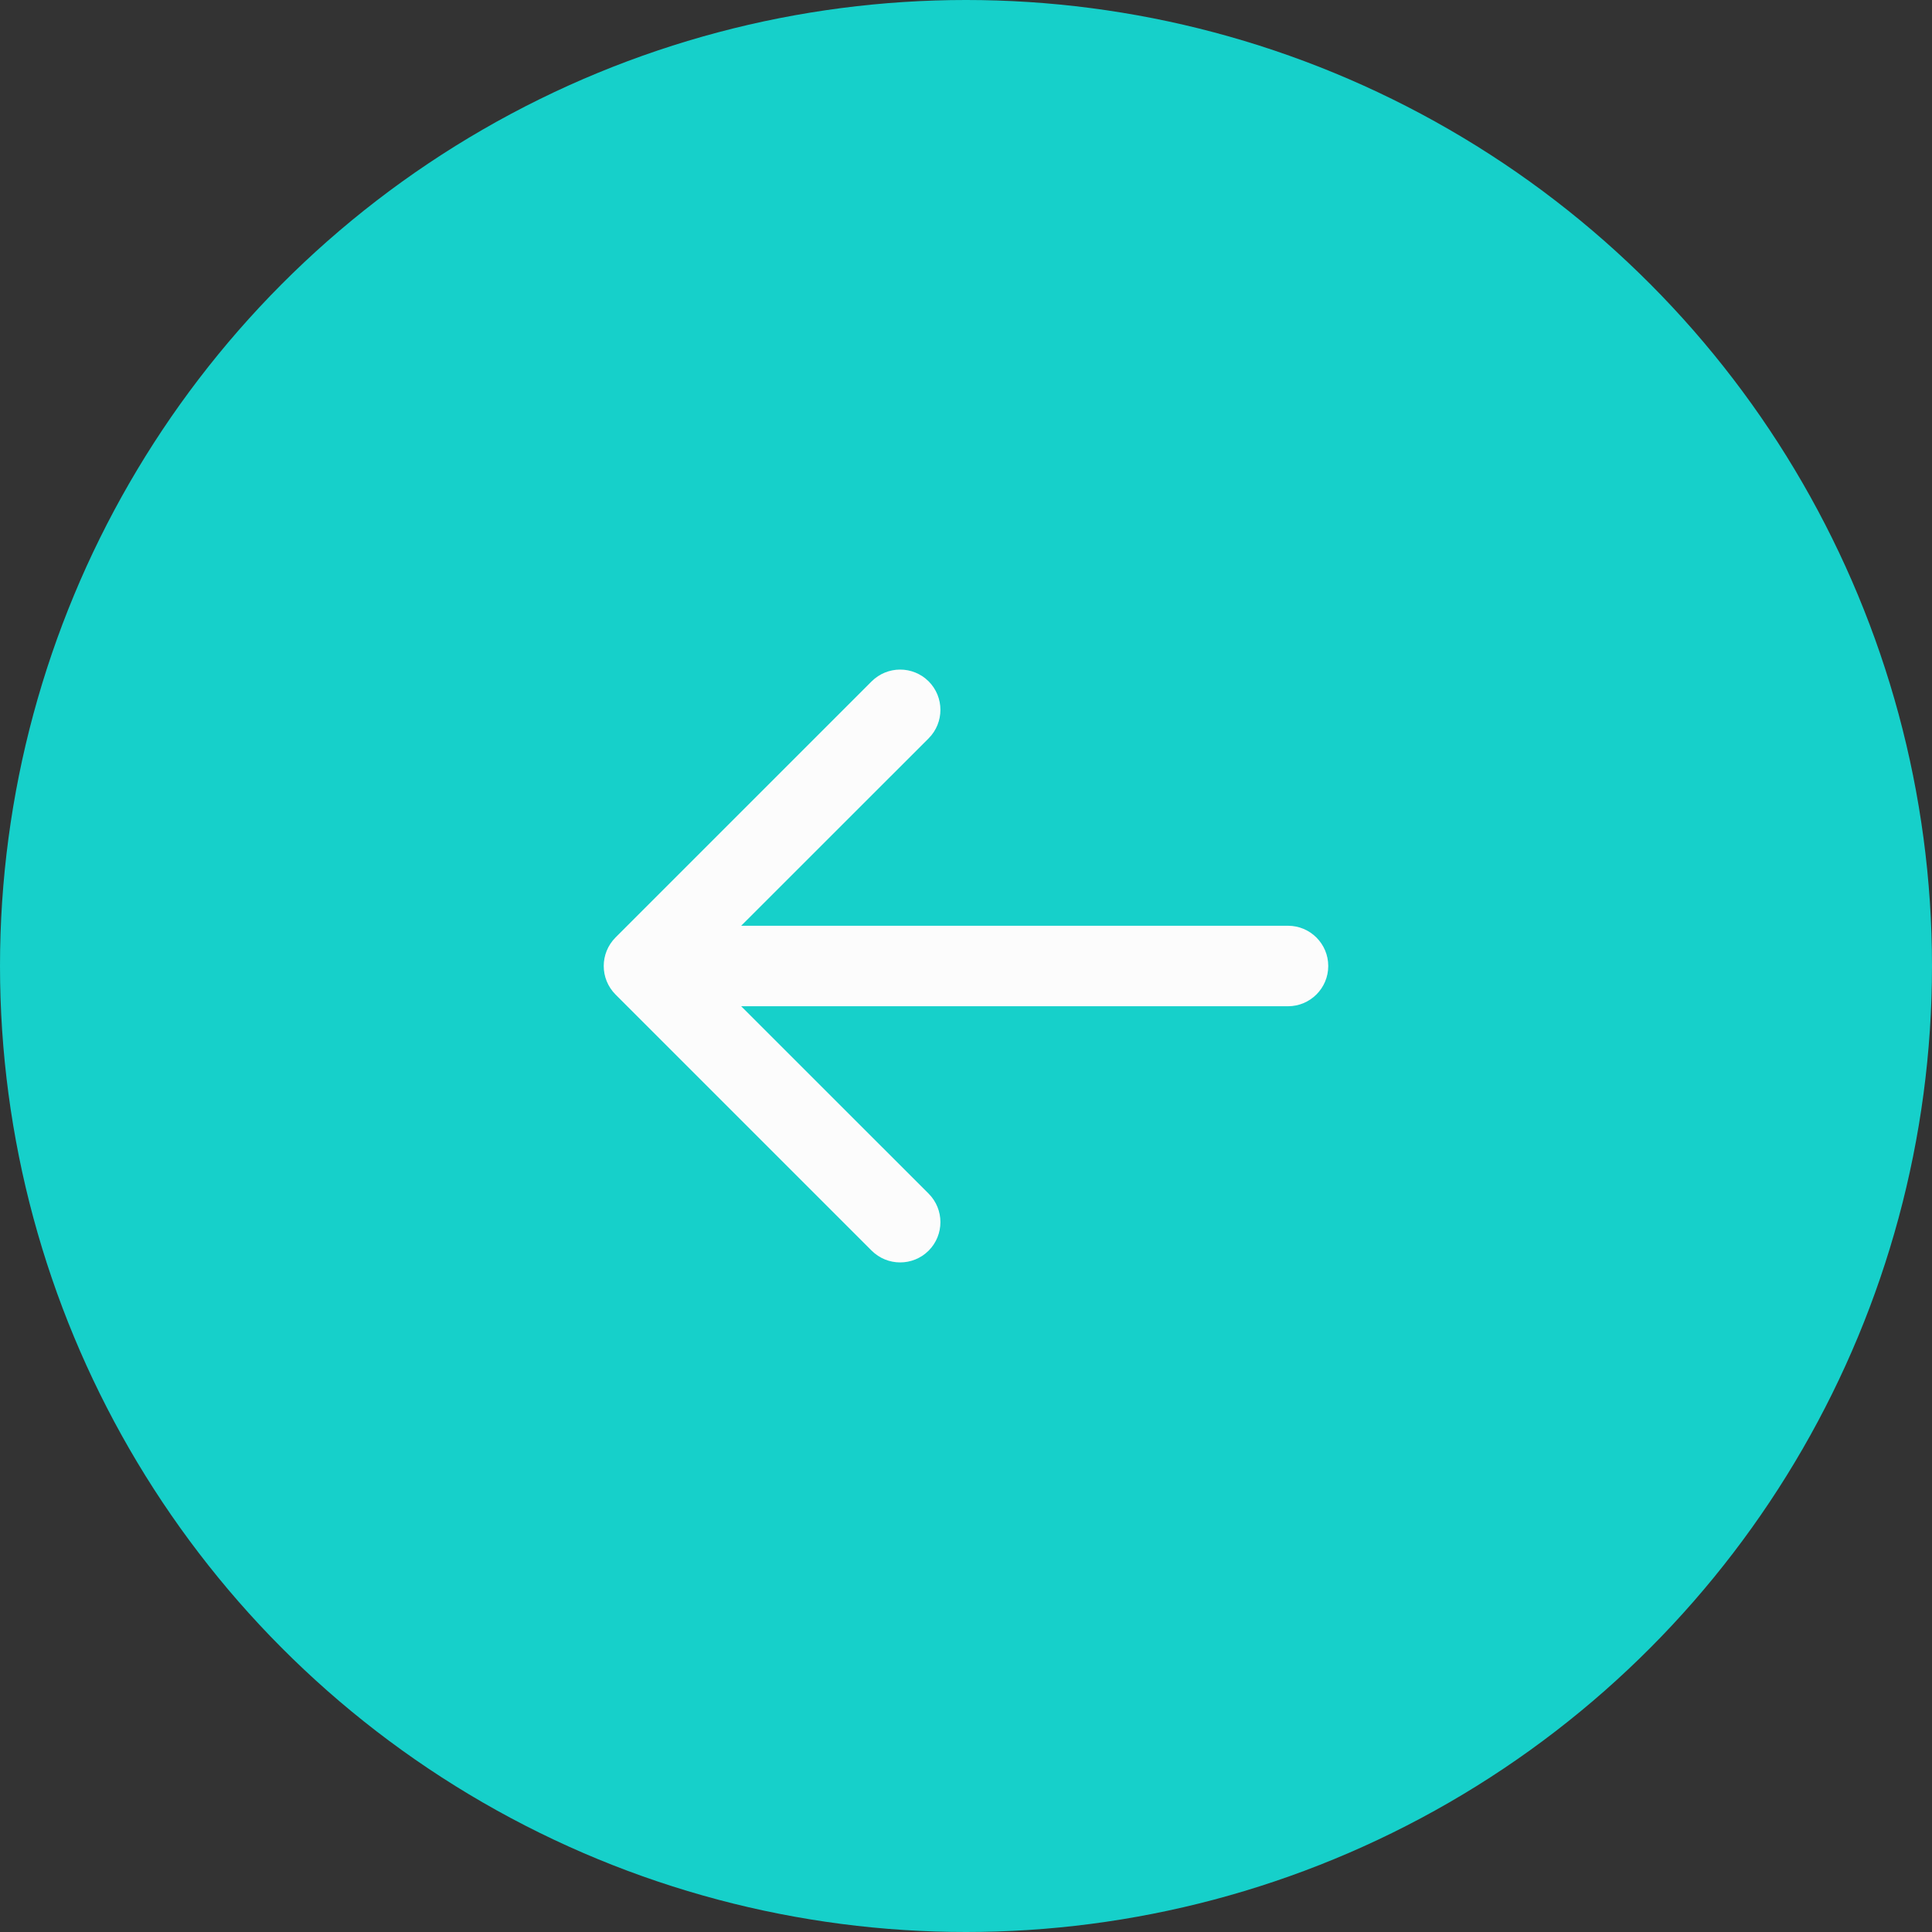
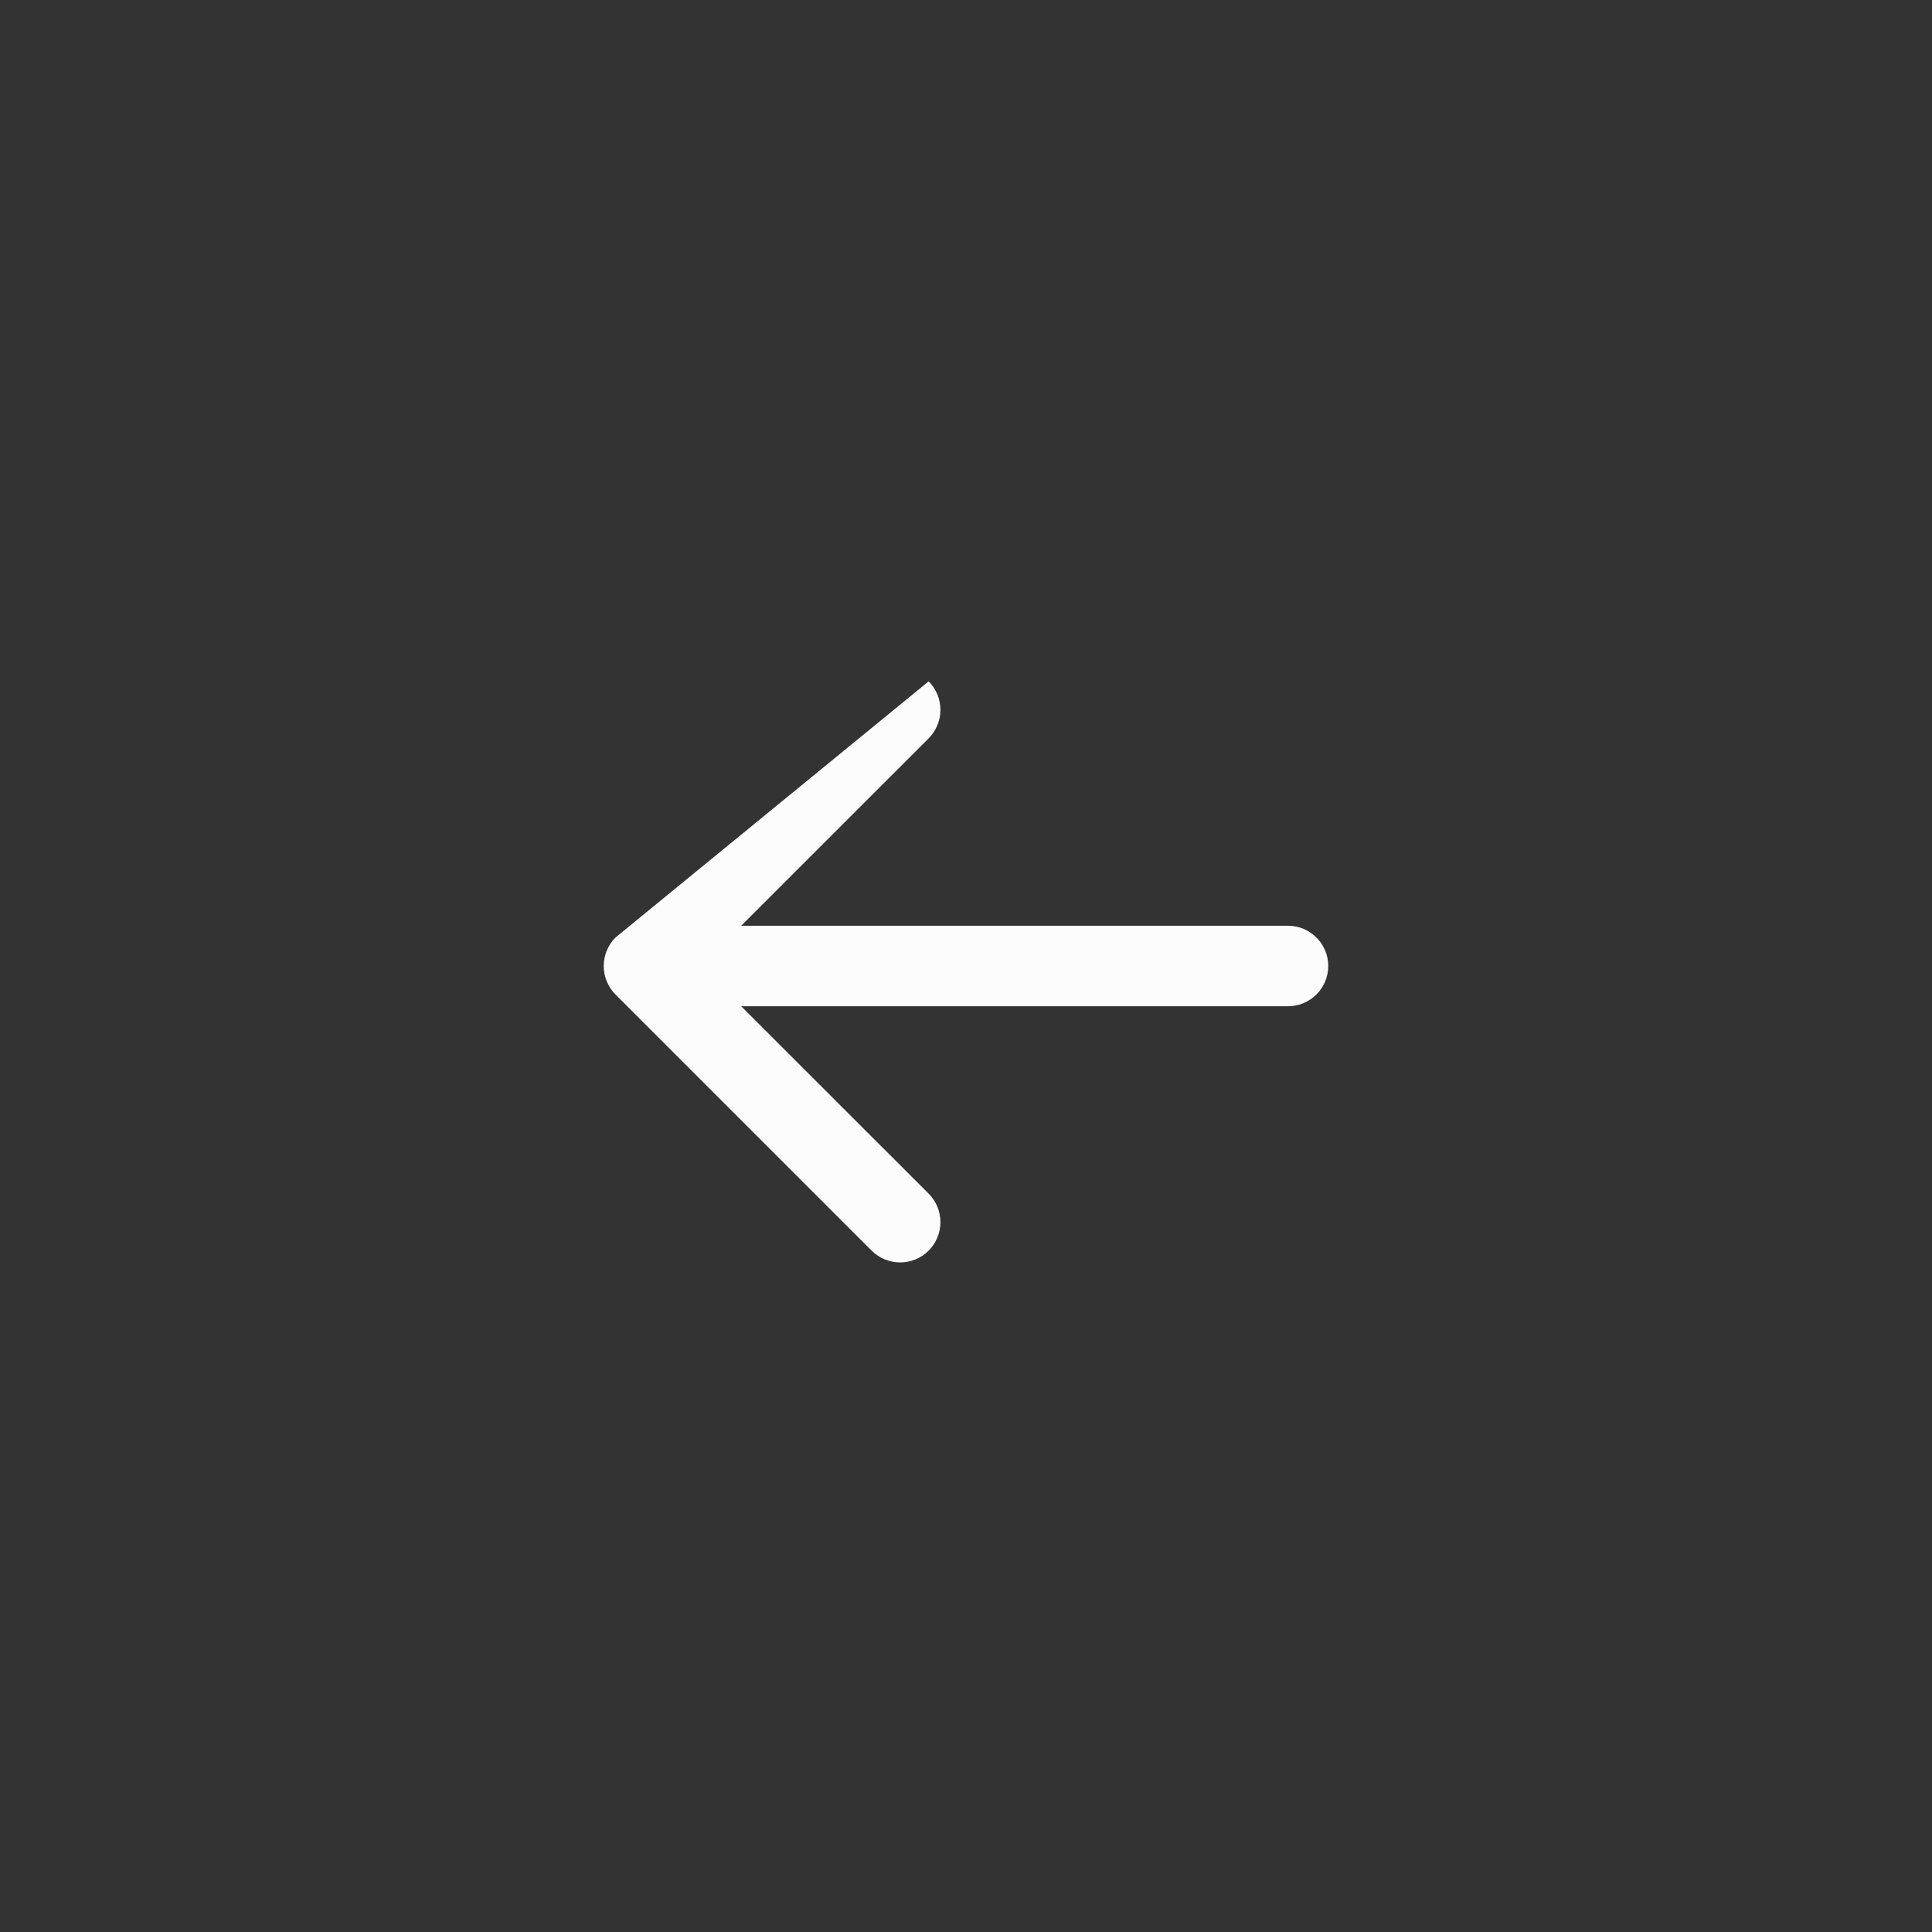
<svg xmlns="http://www.w3.org/2000/svg" width="24" height="24" viewBox="0 0 24 24" fill="none">
  <rect x="0" y="0" width="24" height="24" fill="#333333" stroke="none" />
-   <circle cx="12" cy="12" r="12" transform="rotate(-180 12 12)" fill="#16D0CA" />
-   <path d="M16 12.5C16.276 12.5 16.5 12.276 16.5 12C16.5 11.724 16.276 11.5 16 11.5V12.5ZM7.646 11.646C7.451 11.842 7.451 12.158 7.646 12.354L10.828 15.536C11.024 15.731 11.34 15.731 11.536 15.536C11.731 15.34 11.731 15.024 11.536 14.828L8.707 12L11.536 9.172C11.731 8.976 11.731 8.66 11.536 8.464C11.34 8.269 11.024 8.269 10.828 8.464L7.646 11.646ZM16 11.5L8 11.5V12.5L16 12.5V11.5Z" fill="#FCFCFC" />
+   <path d="M16 12.5C16.276 12.5 16.5 12.276 16.5 12C16.5 11.724 16.276 11.5 16 11.5V12.5ZM7.646 11.646C7.451 11.842 7.451 12.158 7.646 12.354L10.828 15.536C11.024 15.731 11.34 15.731 11.536 15.536C11.731 15.34 11.731 15.024 11.536 14.828L8.707 12L11.536 9.172C11.731 8.976 11.731 8.66 11.536 8.464L7.646 11.646ZM16 11.5L8 11.5V12.5L16 12.5V11.5Z" fill="#FCFCFC" />
</svg>